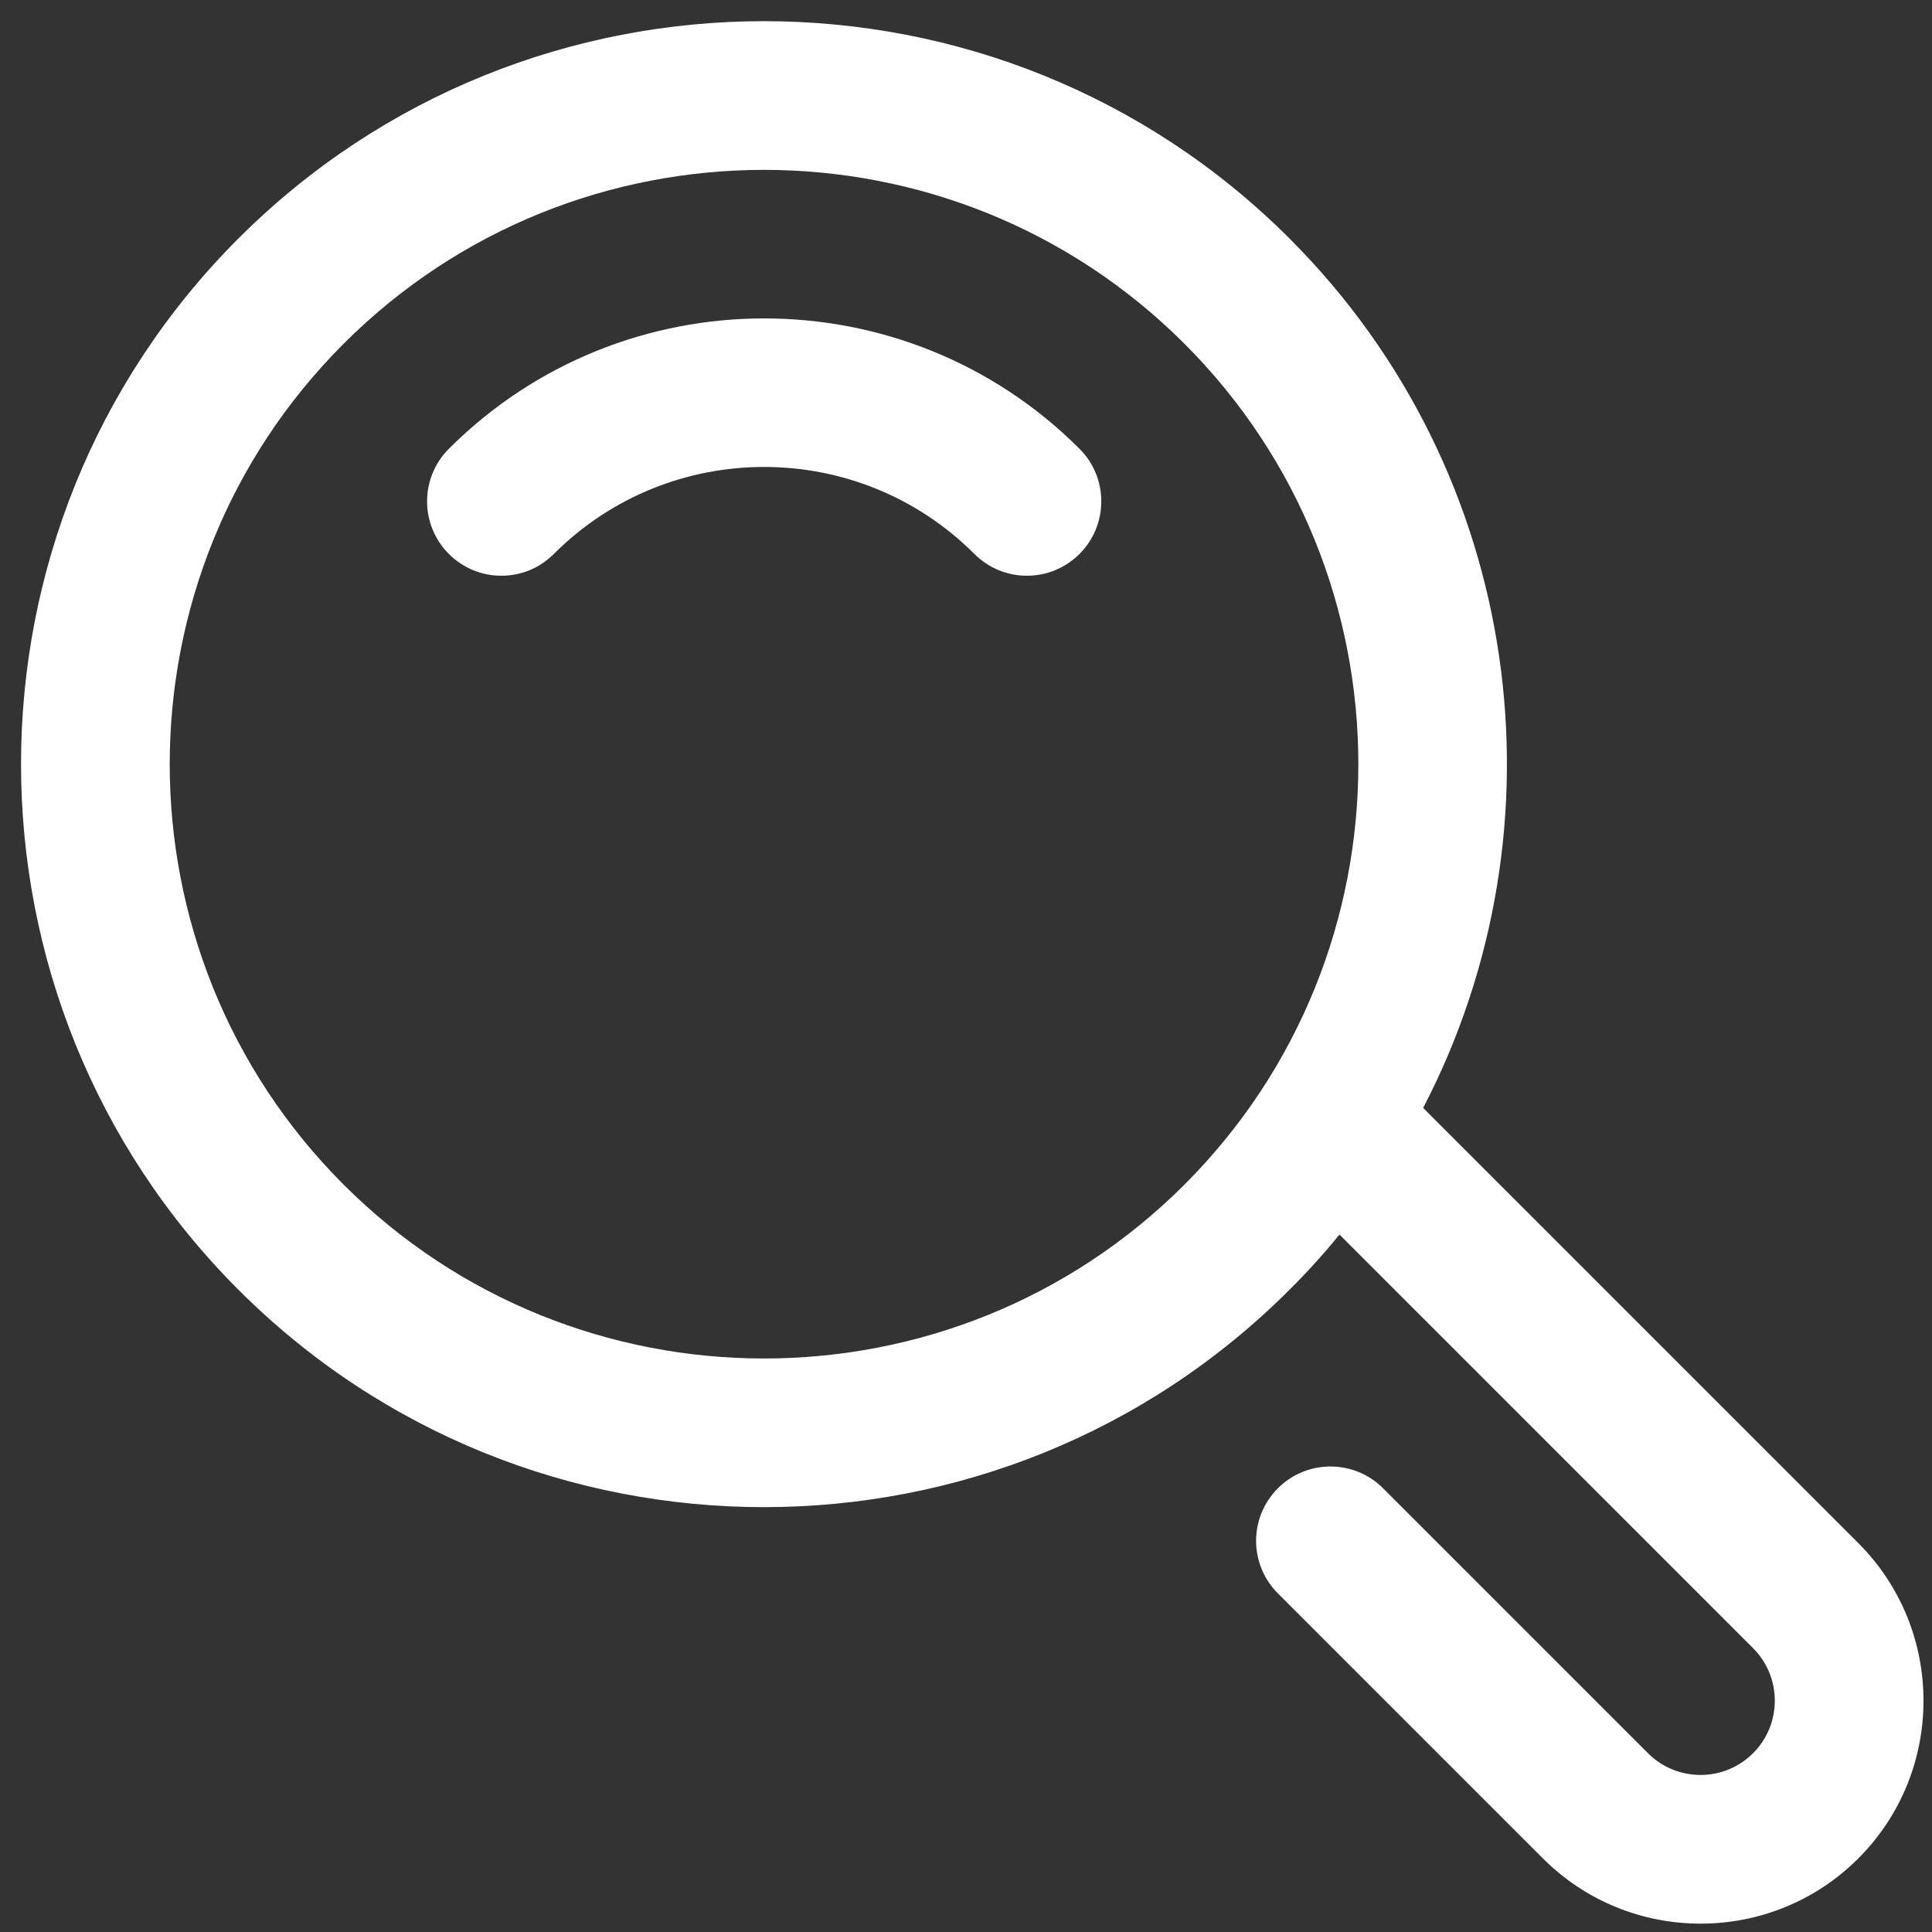
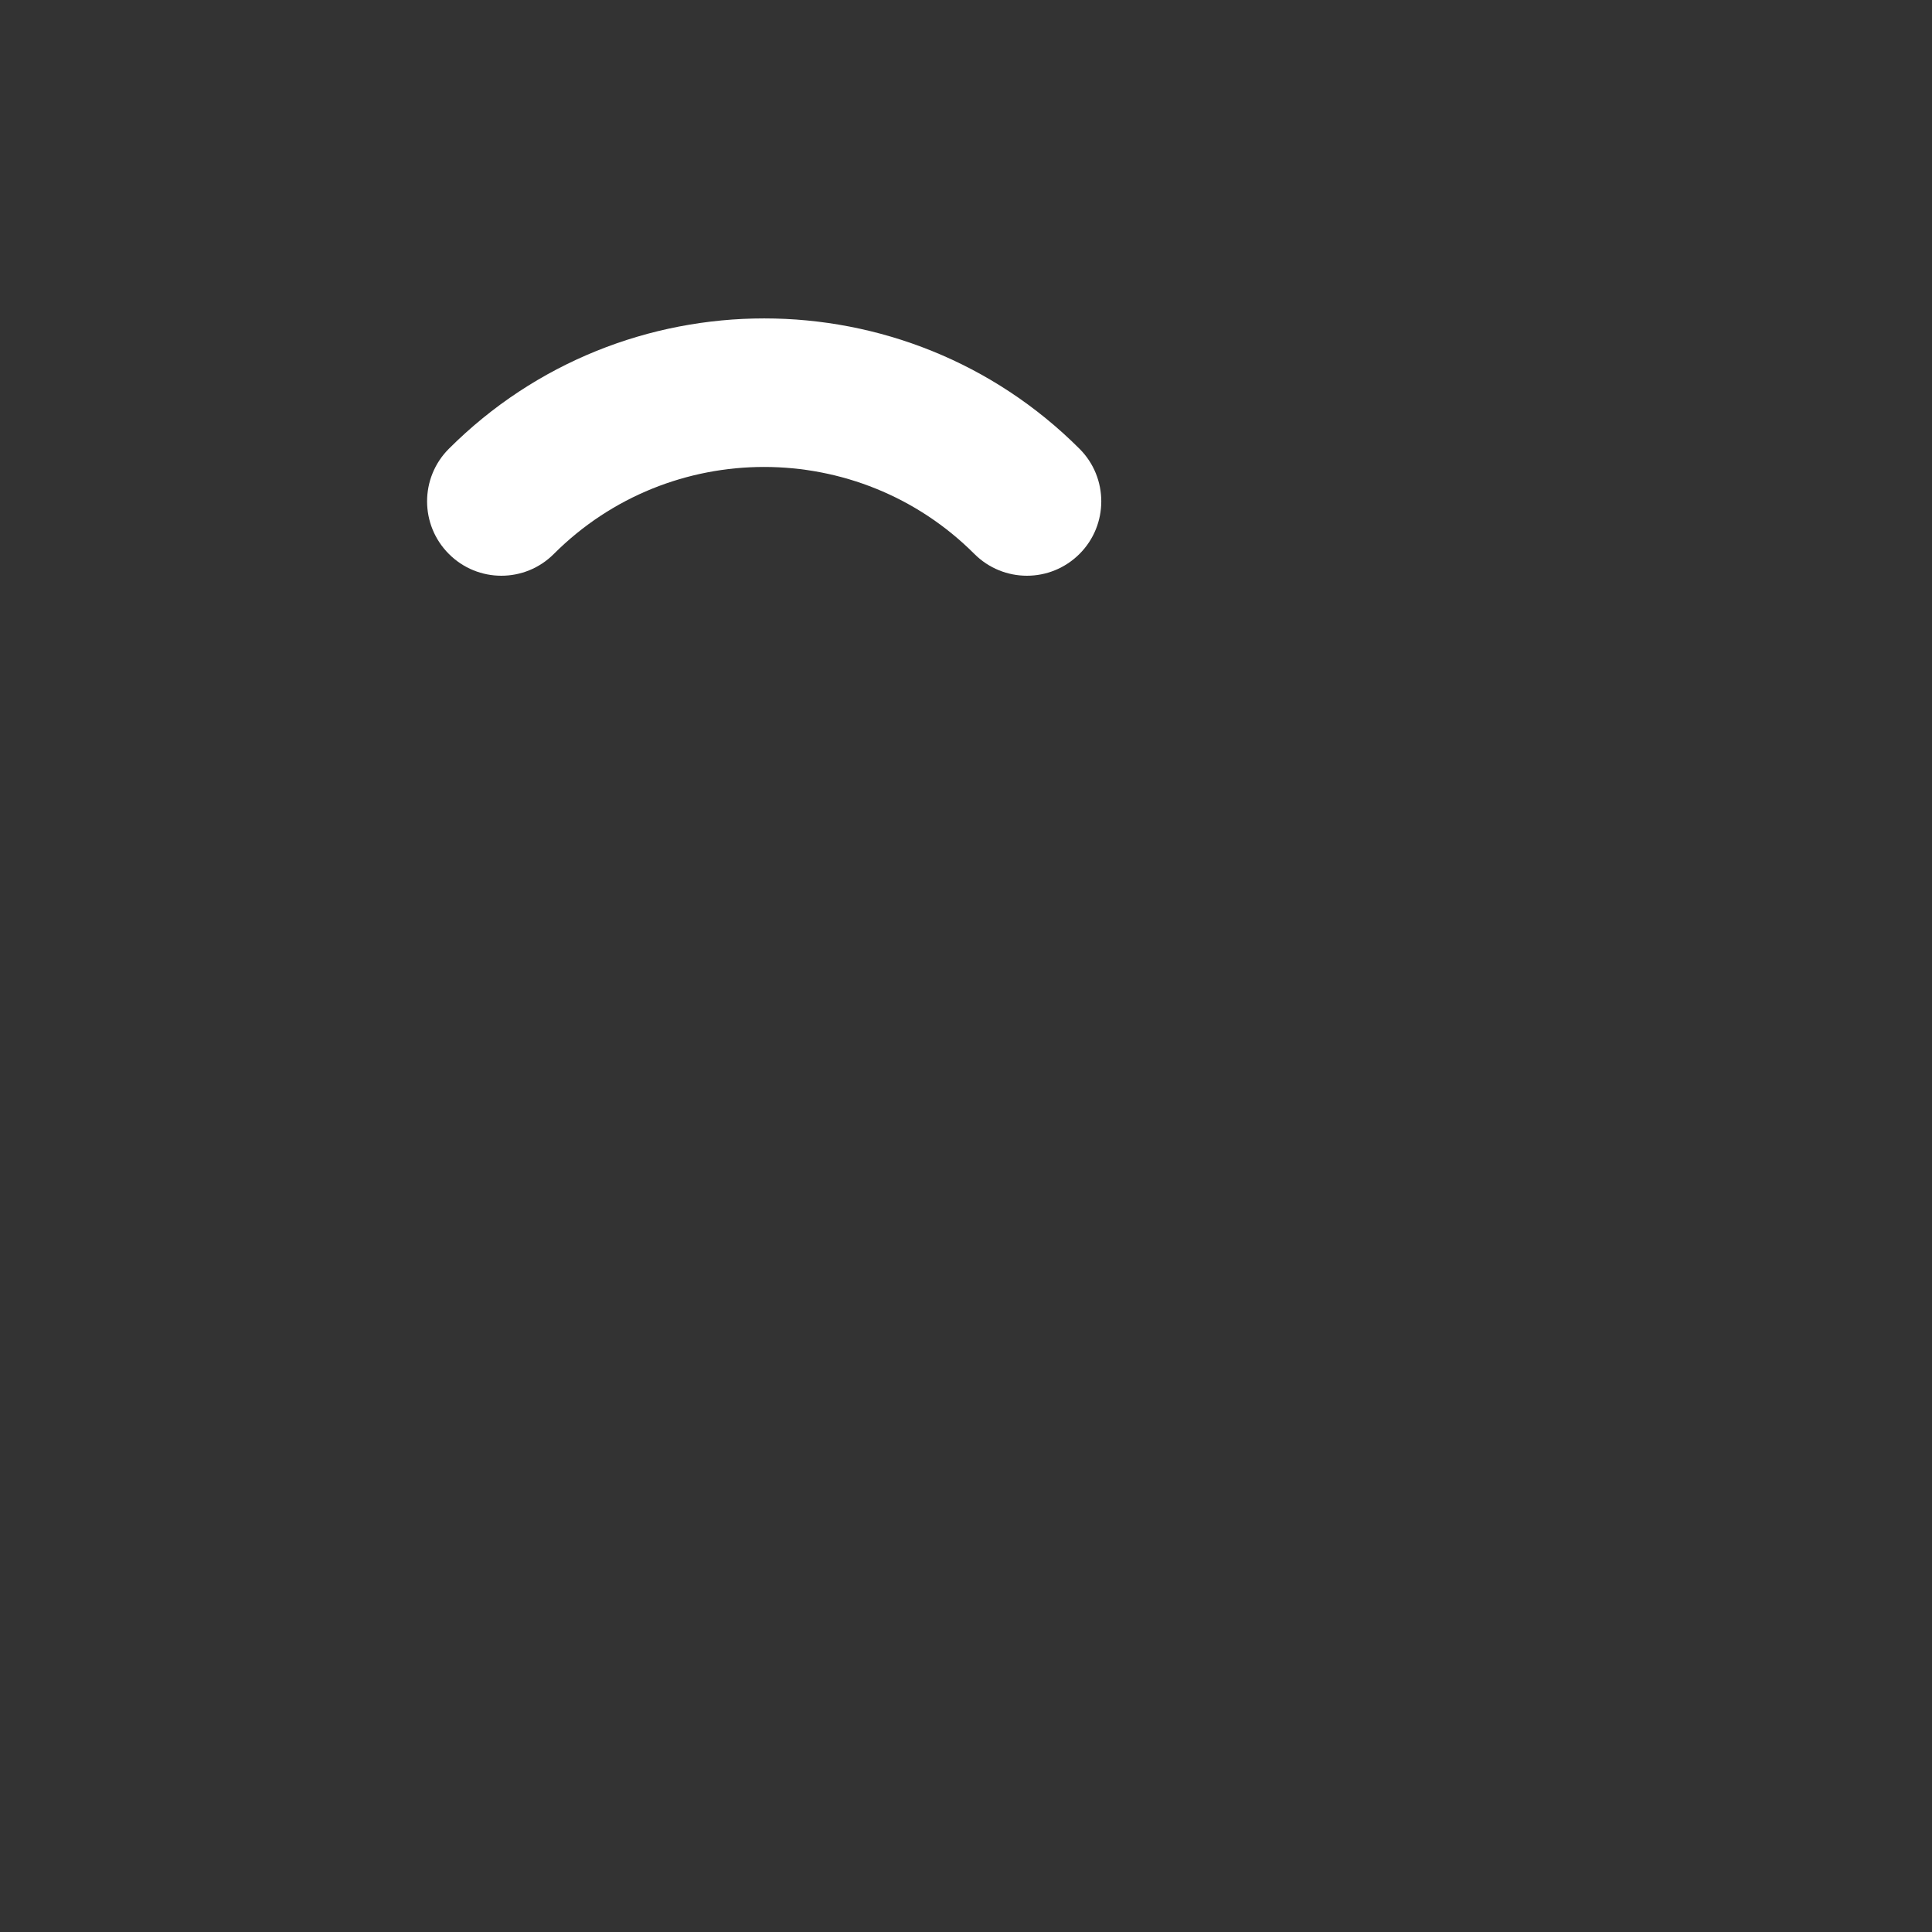
<svg xmlns="http://www.w3.org/2000/svg" width="13" height="13" viewBox="0 0 13 13" fill="none">
  <rect x="0" y="0" width="13" height="13" fill="#333333" stroke="none" />
-   <path d="M8.677 1.605C10.258 3.186 10.557 5.57 9.576 7.455L12.504 10.383C13.089 10.968 13.089 11.92 12.504 12.505C11.919 13.09 10.967 13.09 10.382 12.505L8.599 10.722C8.403 10.526 8.403 10.21 8.599 10.014C8.794 9.819 9.111 9.819 9.306 10.014L11.089 11.797C11.284 11.992 11.601 11.992 11.796 11.797C11.991 11.602 11.991 11.285 11.796 11.09L9.013 8.307C8.909 8.435 8.797 8.559 8.677 8.678C6.727 10.629 3.554 10.629 1.604 8.678C-0.346 6.728 -0.346 3.555 1.604 1.605C3.554 -0.345 6.727 -0.345 8.677 1.605ZM2.312 7.971C3.872 9.531 6.41 9.531 7.97 7.971C9.53 6.411 9.53 3.873 7.97 2.313C6.41 0.753 3.872 0.753 2.312 2.313C0.752 3.873 0.752 6.411 2.312 7.971Z" fill="white" />
  <path d="M7.264 3.02C7.459 3.215 7.459 3.532 7.264 3.727C7.068 3.923 6.752 3.923 6.556 3.727C5.776 2.947 4.507 2.947 3.727 3.727C3.532 3.923 3.215 3.923 3.02 3.727C2.825 3.532 2.825 3.215 3.02 3.02C4.19 1.85 6.094 1.85 7.264 3.02Z" fill="white" />
</svg>